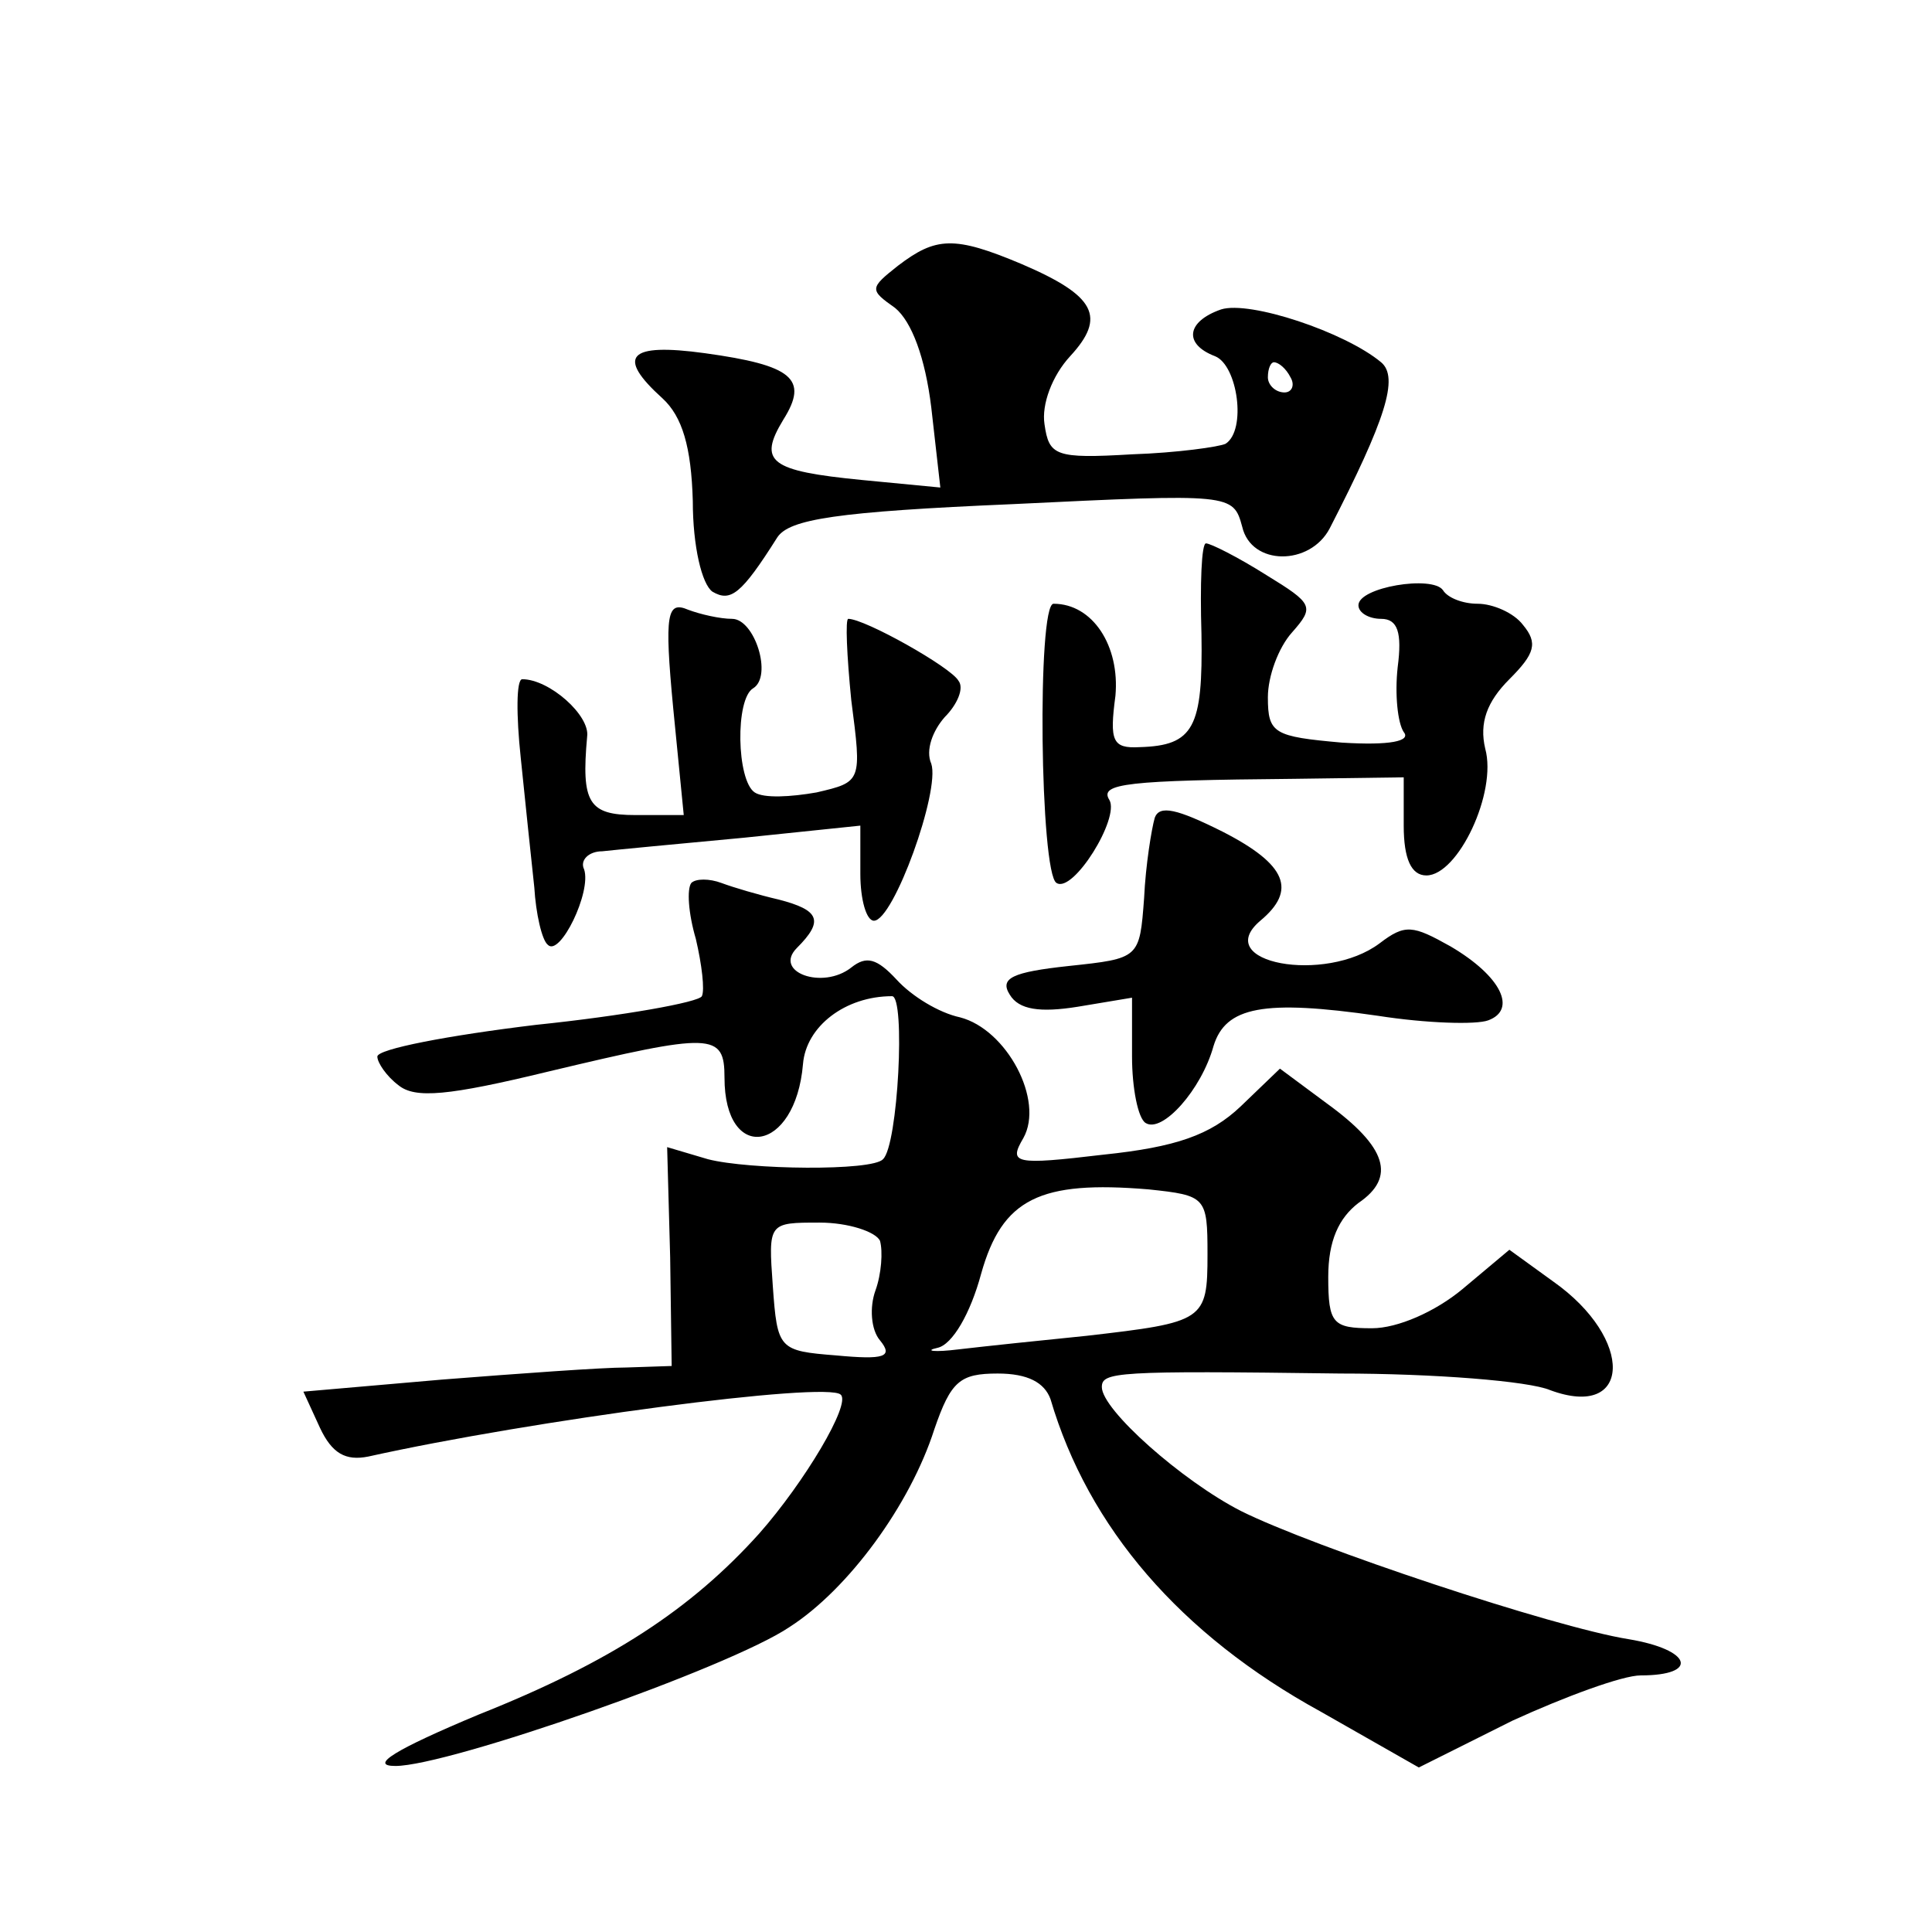
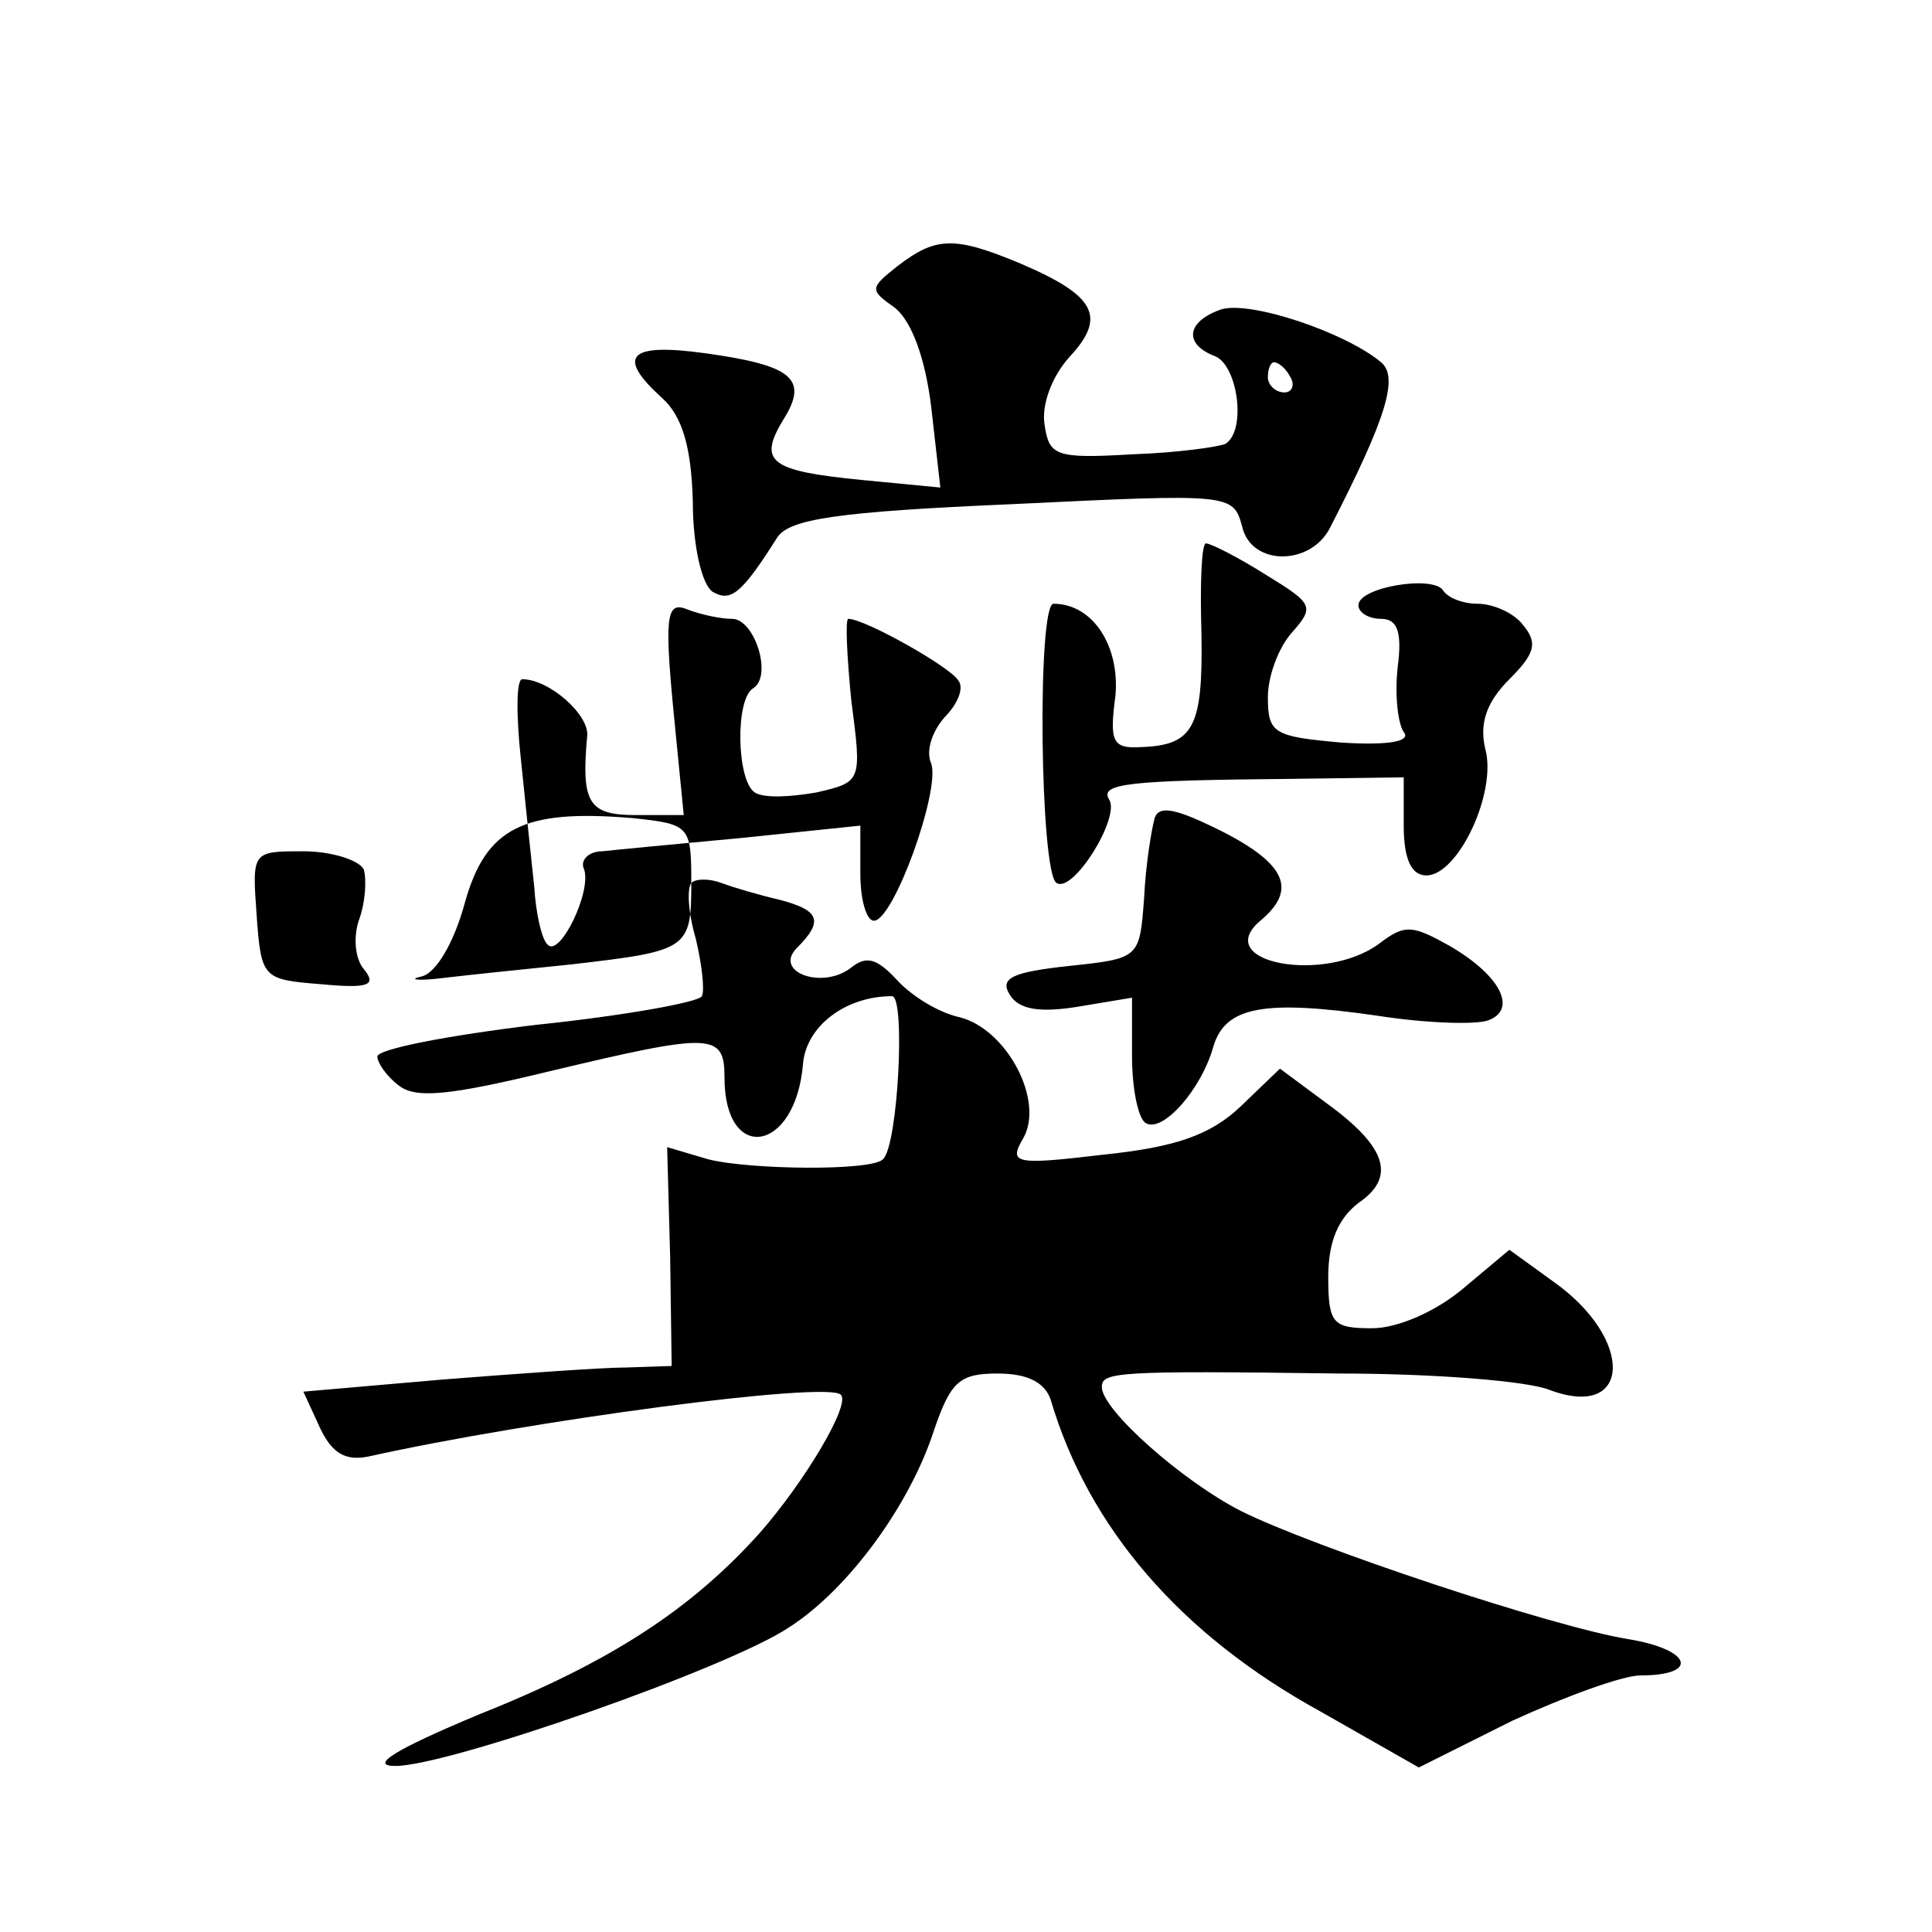
<svg xmlns="http://www.w3.org/2000/svg" version="1.0" width="128pt" height="128pt" viewBox="0 0 128 128" preserveAspectRatio="xMidYMid meet">
  <g transform="translate(0,128) scale(0.1,-0.1)" fill="#0" stroke="none">
-     <path d="M595 1104 c-19 -15 -19 -16 -2 -28 11 -9 20 -33 24 -66 l6 -53 -52 5 c-61 6 -69 12 -52 40 17 27 6 36 -52 44 -51 7 -59 -2 -28 -30 13 -12 19 -32 20 -68 0 -30 6 -55 13 -60 12 -7 19 -2 43 36 8 12 39 17 156 22 145 7 146 7 152 -15 6 -26 45 -26 58 -1 37 72 46 100 34 110 -24 20 -87 41 -106 35 -23 -8 -25 -23 -4 -31 15 -6 21 -49 7 -58 -4 -2 -32 -6 -62 -7 -51 -3 -55 -1 -58 20 -2 13 5 32 17 45 24 26 17 40 -32 61 -45 19 -57 18 -82 -1z m260 -74 c3 -5 1 -10 -4 -10 -6 0 -11 5 -11 10 0 6 2 10 4 10 3 0 8 -4 11 -10z M796 860 c1 -62 -5 -74 -41 -75 -18 -1 -20 4 -16 34 3 33 -15 61 -41 61 -11 0 -9 -179 2 -185 11 -7 42 43 35 55 -7 11 12 13 122 14 l73 1 0 -32 c0 -22 5 -33 15 -33 21 0 47 55 39 84 -4 17 1 31 16 46 17 17 19 24 9 36 -6 8 -20 14 -30 14 -10 0 -20 4 -23 9 -7 10 -56 2 -56 -10 0 -5 7 -9 15 -9 11 0 14 -9 11 -32 -2 -18 0 -37 4 -43 5 -6 -9 -9 -41 -7 -45 4 -49 6 -49 30 0 14 7 33 16 43 15 17 14 19 -17 38 -19 12 -37 21 -40 21 -3 0 -4 -27 -3 -60z M446 811 l7 -71 -32 0 c-31 0 -36 8 -32 52 2 14 -25 38 -43 38 -4 0 -4 -24 -1 -52 3 -29 7 -68 9 -86 1 -17 5 -35 9 -38 8 -8 29 35 24 50 -3 6 3 12 12 12 9 1 51 5 94 9 l77 8 0 -32 c0 -17 4 -31 9 -31 13 0 44 86 38 104 -4 9 1 22 9 31 8 8 13 19 9 24 -5 9 -62 41 -73 41 -2 0 -1 -24 2 -54 7 -54 7 -54 -23 -61 -17 -3 -35 -4 -41 0 -12 8 -13 62 -1 69 13 8 1 46 -14 46 -8 0 -21 3 -29 6 -14 6 -16 -2 -10 -65z M765 738 c-2 -7 -6 -31 -7 -53 -3 -40 -3 -40 -50 -45 -37 -4 -46 -8 -39 -19 6 -10 20 -12 45 -8 l36 6 0 -39 c0 -21 4 -41 9 -44 11 -7 37 22 45 51 8 26 33 31 109 20 32 -5 65 -6 73 -3 19 7 9 29 -25 49 -25 14 -30 15 -47 2 -36 -27 -112 -13 -79 15 24 20 18 37 -25 59 -30 15 -42 18 -45 9z M458 695 c-3 -4 -2 -20 3 -37 4 -17 6 -34 4 -38 -2 -4 -52 -13 -110 -19 -58 -7 -105 -16 -105 -21 0 -4 6 -13 14 -19 11 -9 33 -7 99 9 109 26 117 26 117 -4 0 -57 47 -50 52 9 2 25 28 45 59 45 9 0 4 -99 -6 -108 -7 -8 -89 -7 -116 0 l-27 8 2 -73 1 -72 -30 -1 c-16 0 -71 -4 -122 -8 l-92 -8 11 -24 c8 -17 17 -22 32 -19 108 24 304 50 313 41 7 -6 -24 -58 -54 -92 -45 -50 -98 -85 -186 -120 -55 -23 -73 -34 -55 -34 35 0 221 65 261 92 39 25 80 81 96 131 11 32 17 37 42 37 20 0 31 -6 35 -17 25 -85 86 -156 179 -207 l65 -37 62 31 c35 16 73 30 85 30 39 0 34 17 -8 24 -50 8 -209 61 -257 85 -39 20 -92 67 -92 82 0 10 9 11 158 9 62 0 125 -5 139 -11 54 -20 56 34 2 72 l-29 21 -31 -26 c-18 -15 -43 -26 -60 -26 -26 0 -29 3 -29 34 0 24 7 39 20 49 25 17 19 37 -21 66 l-31 23 -26 -25 c-20 -19 -43 -27 -91 -32 -59 -7 -63 -6 -53 11 14 25 -11 72 -42 80 -14 3 -32 14 -42 25 -13 14 -20 16 -30 8 -19 -15 -52 -3 -36 13 18 18 15 25 -12 32 -13 3 -30 8 -38 11 -8 3 -17 3 -20 0z m342 -246 c0 -44 -2 -45 -80 -54 -30 -3 -68 -7 -85 -9 -16 -2 -23 -1 -14 1 10 2 22 23 29 49 14 50 39 62 111 56 38 -4 39 -5 39 -43z m-217 9 c2 -7 1 -22 -3 -33 -4 -11 -3 -26 3 -33 9 -11 3 -13 -29 -10 -38 3 -39 4 -42 46 -3 42 -3 42 31 42 19 0 37 -6 40 -12z" />
+     <path d="M595 1104 c-19 -15 -19 -16 -2 -28 11 -9 20 -33 24 -66 l6 -53 -52 5 c-61 6 -69 12 -52 40 17 27 6 36 -52 44 -51 7 -59 -2 -28 -30 13 -12 19 -32 20 -68 0 -30 6 -55 13 -60 12 -7 19 -2 43 36 8 12 39 17 156 22 145 7 146 7 152 -15 6 -26 45 -26 58 -1 37 72 46 100 34 110 -24 20 -87 41 -106 35 -23 -8 -25 -23 -4 -31 15 -6 21 -49 7 -58 -4 -2 -32 -6 -62 -7 -51 -3 -55 -1 -58 20 -2 13 5 32 17 45 24 26 17 40 -32 61 -45 19 -57 18 -82 -1z m260 -74 c3 -5 1 -10 -4 -10 -6 0 -11 5 -11 10 0 6 2 10 4 10 3 0 8 -4 11 -10z M796 860 c1 -62 -5 -74 -41 -75 -18 -1 -20 4 -16 34 3 33 -15 61 -41 61 -11 0 -9 -179 2 -185 11 -7 42 43 35 55 -7 11 12 13 122 14 l73 1 0 -32 c0 -22 5 -33 15 -33 21 0 47 55 39 84 -4 17 1 31 16 46 17 17 19 24 9 36 -6 8 -20 14 -30 14 -10 0 -20 4 -23 9 -7 10 -56 2 -56 -10 0 -5 7 -9 15 -9 11 0 14 -9 11 -32 -2 -18 0 -37 4 -43 5 -6 -9 -9 -41 -7 -45 4 -49 6 -49 30 0 14 7 33 16 43 15 17 14 19 -17 38 -19 12 -37 21 -40 21 -3 0 -4 -27 -3 -60z M446 811 l7 -71 -32 0 c-31 0 -36 8 -32 52 2 14 -25 38 -43 38 -4 0 -4 -24 -1 -52 3 -29 7 -68 9 -86 1 -17 5 -35 9 -38 8 -8 29 35 24 50 -3 6 3 12 12 12 9 1 51 5 94 9 l77 8 0 -32 c0 -17 4 -31 9 -31 13 0 44 86 38 104 -4 9 1 22 9 31 8 8 13 19 9 24 -5 9 -62 41 -73 41 -2 0 -1 -24 2 -54 7 -54 7 -54 -23 -61 -17 -3 -35 -4 -41 0 -12 8 -13 62 -1 69 13 8 1 46 -14 46 -8 0 -21 3 -29 6 -14 6 -16 -2 -10 -65z M765 738 c-2 -7 -6 -31 -7 -53 -3 -40 -3 -40 -50 -45 -37 -4 -46 -8 -39 -19 6 -10 20 -12 45 -8 l36 6 0 -39 c0 -21 4 -41 9 -44 11 -7 37 22 45 51 8 26 33 31 109 20 32 -5 65 -6 73 -3 19 7 9 29 -25 49 -25 14 -30 15 -47 2 -36 -27 -112 -13 -79 15 24 20 18 37 -25 59 -30 15 -42 18 -45 9z M458 695 c-3 -4 -2 -20 3 -37 4 -17 6 -34 4 -38 -2 -4 -52 -13 -110 -19 -58 -7 -105 -16 -105 -21 0 -4 6 -13 14 -19 11 -9 33 -7 99 9 109 26 117 26 117 -4 0 -57 47 -50 52 9 2 25 28 45 59 45 9 0 4 -99 -6 -108 -7 -8 -89 -7 -116 0 l-27 8 2 -73 1 -72 -30 -1 c-16 0 -71 -4 -122 -8 l-92 -8 11 -24 c8 -17 17 -22 32 -19 108 24 304 50 313 41 7 -6 -24 -58 -54 -92 -45 -50 -98 -85 -186 -120 -55 -23 -73 -34 -55 -34 35 0 221 65 261 92 39 25 80 81 96 131 11 32 17 37 42 37 20 0 31 -6 35 -17 25 -85 86 -156 179 -207 l65 -37 62 31 c35 16 73 30 85 30 39 0 34 17 -8 24 -50 8 -209 61 -257 85 -39 20 -92 67 -92 82 0 10 9 11 158 9 62 0 125 -5 139 -11 54 -20 56 34 2 72 l-29 21 -31 -26 c-18 -15 -43 -26 -60 -26 -26 0 -29 3 -29 34 0 24 7 39 20 49 25 17 19 37 -21 66 l-31 23 -26 -25 c-20 -19 -43 -27 -91 -32 -59 -7 -63 -6 -53 11 14 25 -11 72 -42 80 -14 3 -32 14 -42 25 -13 14 -20 16 -30 8 -19 -15 -52 -3 -36 13 18 18 15 25 -12 32 -13 3 -30 8 -38 11 -8 3 -17 3 -20 0z c0 -44 -2 -45 -80 -54 -30 -3 -68 -7 -85 -9 -16 -2 -23 -1 -14 1 10 2 22 23 29 49 14 50 39 62 111 56 38 -4 39 -5 39 -43z m-217 9 c2 -7 1 -22 -3 -33 -4 -11 -3 -26 3 -33 9 -11 3 -13 -29 -10 -38 3 -39 4 -42 46 -3 42 -3 42 31 42 19 0 37 -6 40 -12z" />
  </g>
</svg>